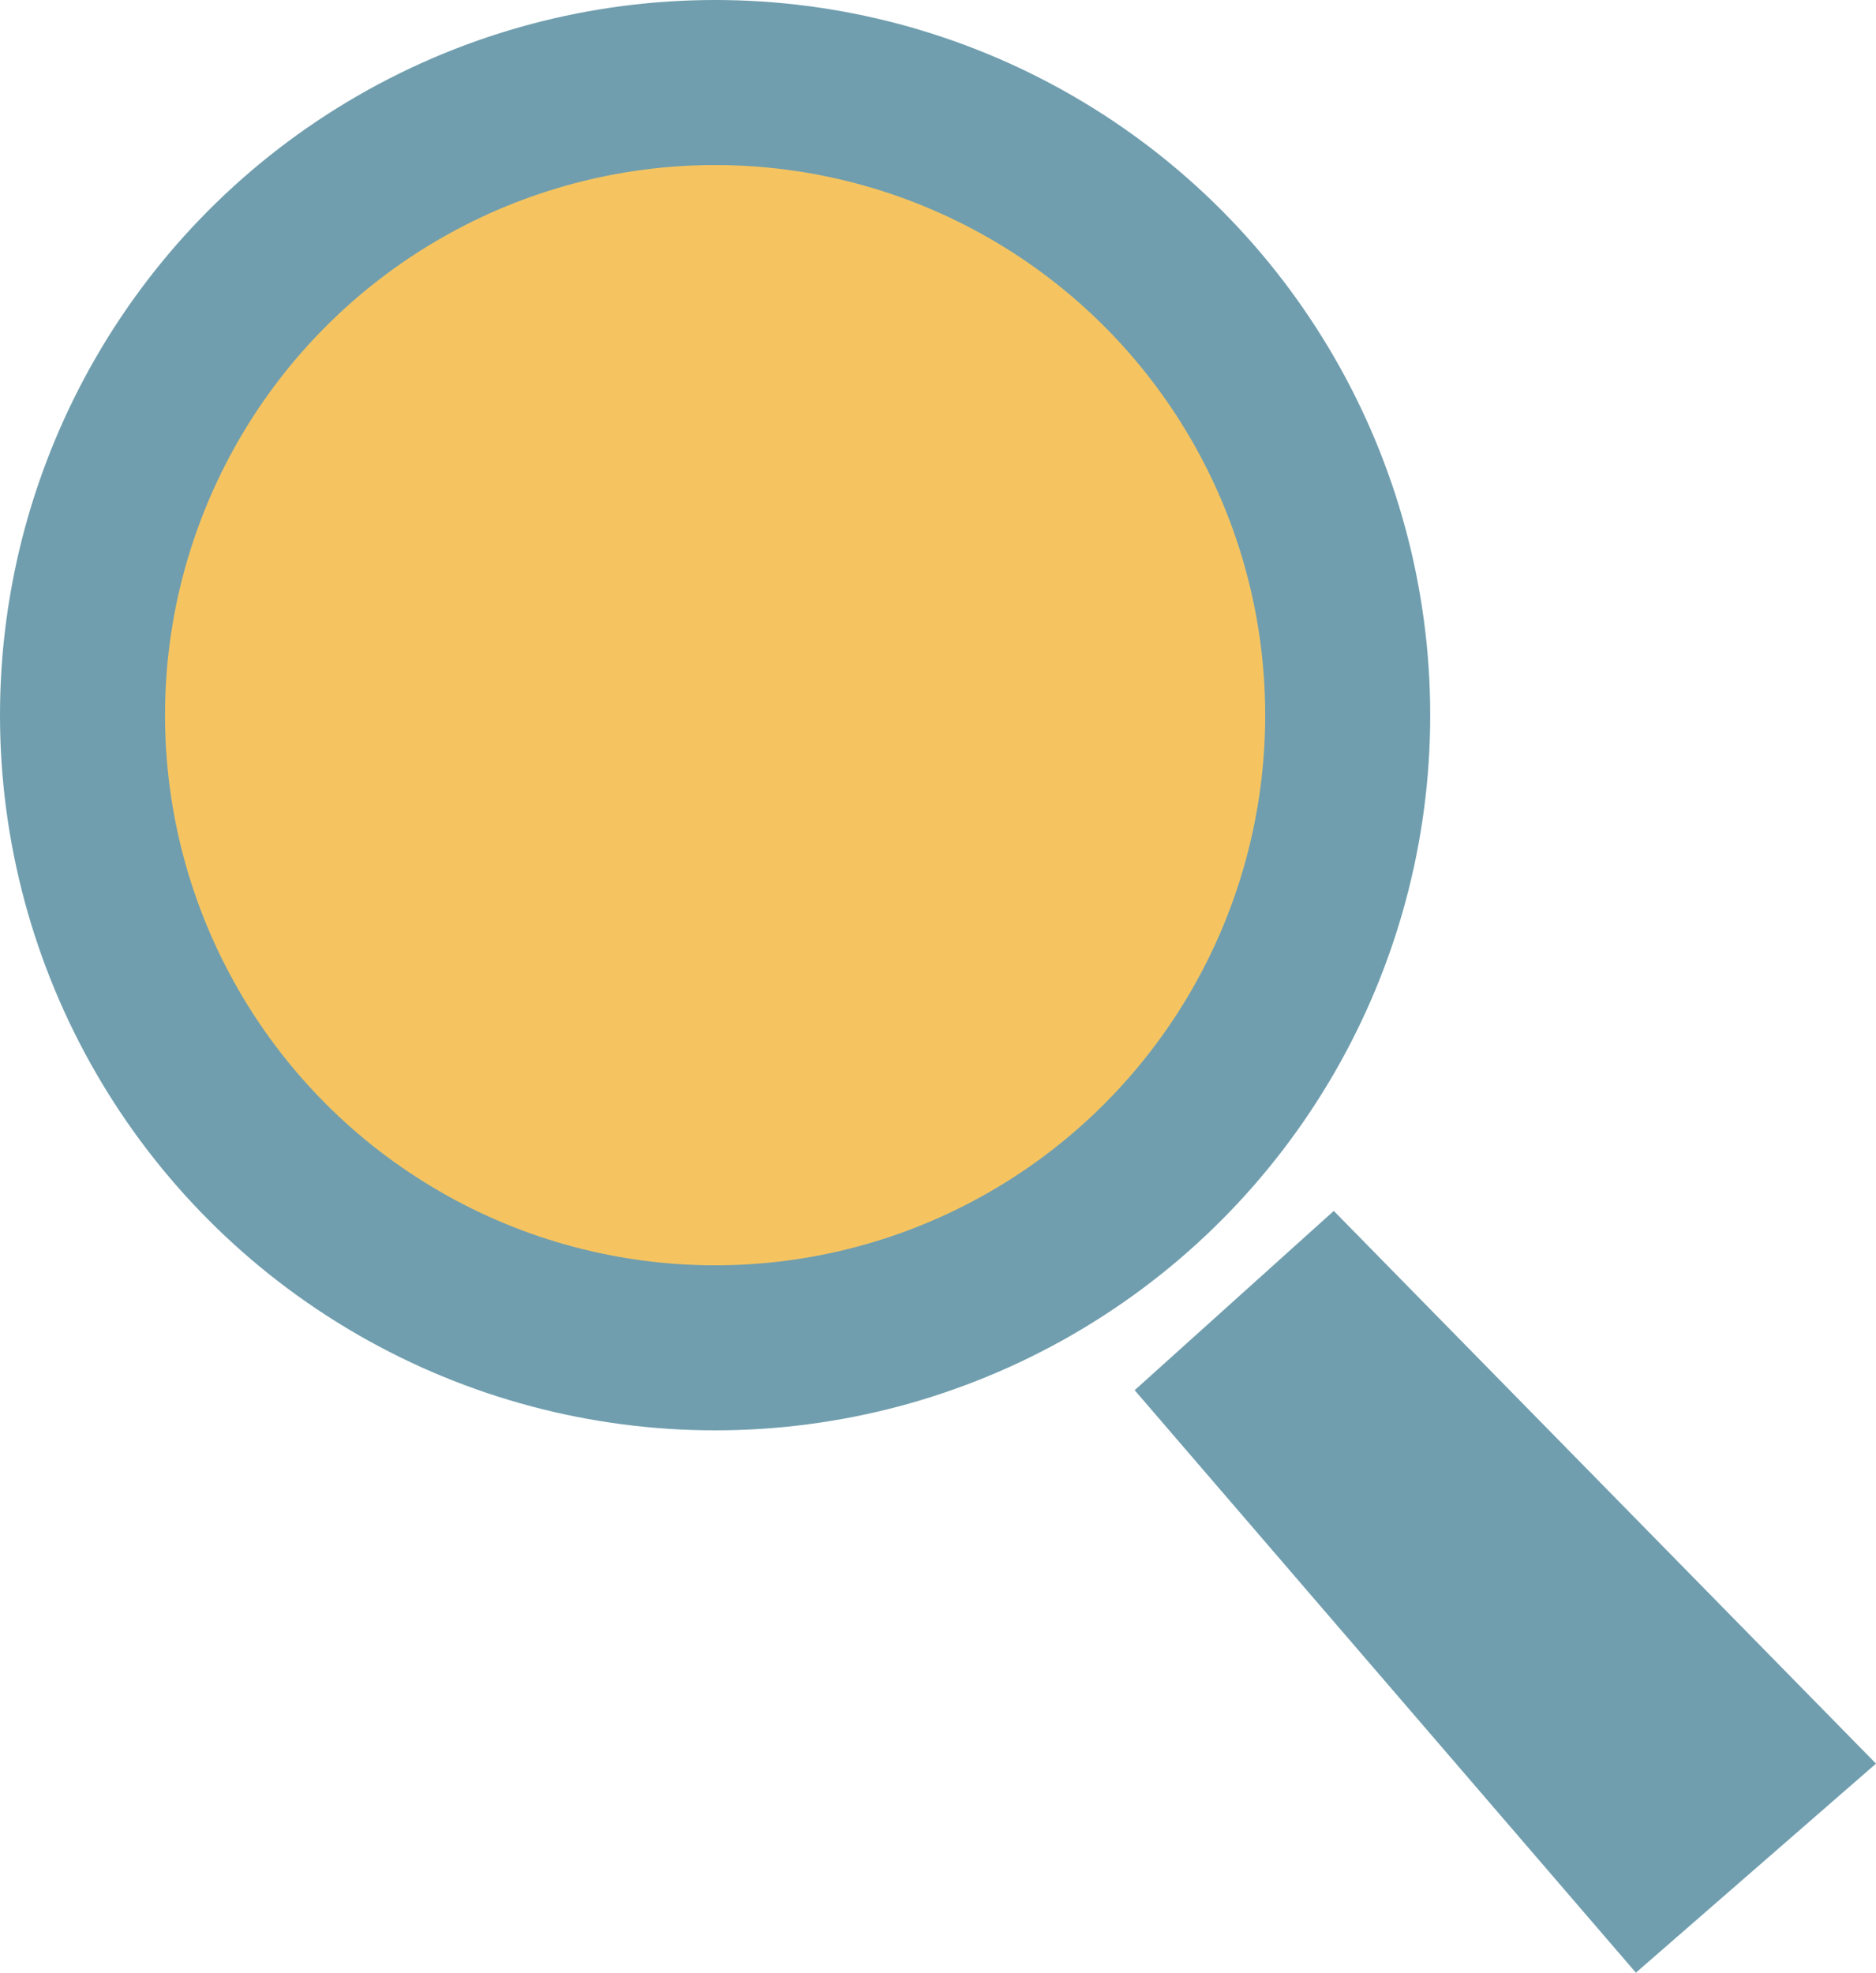
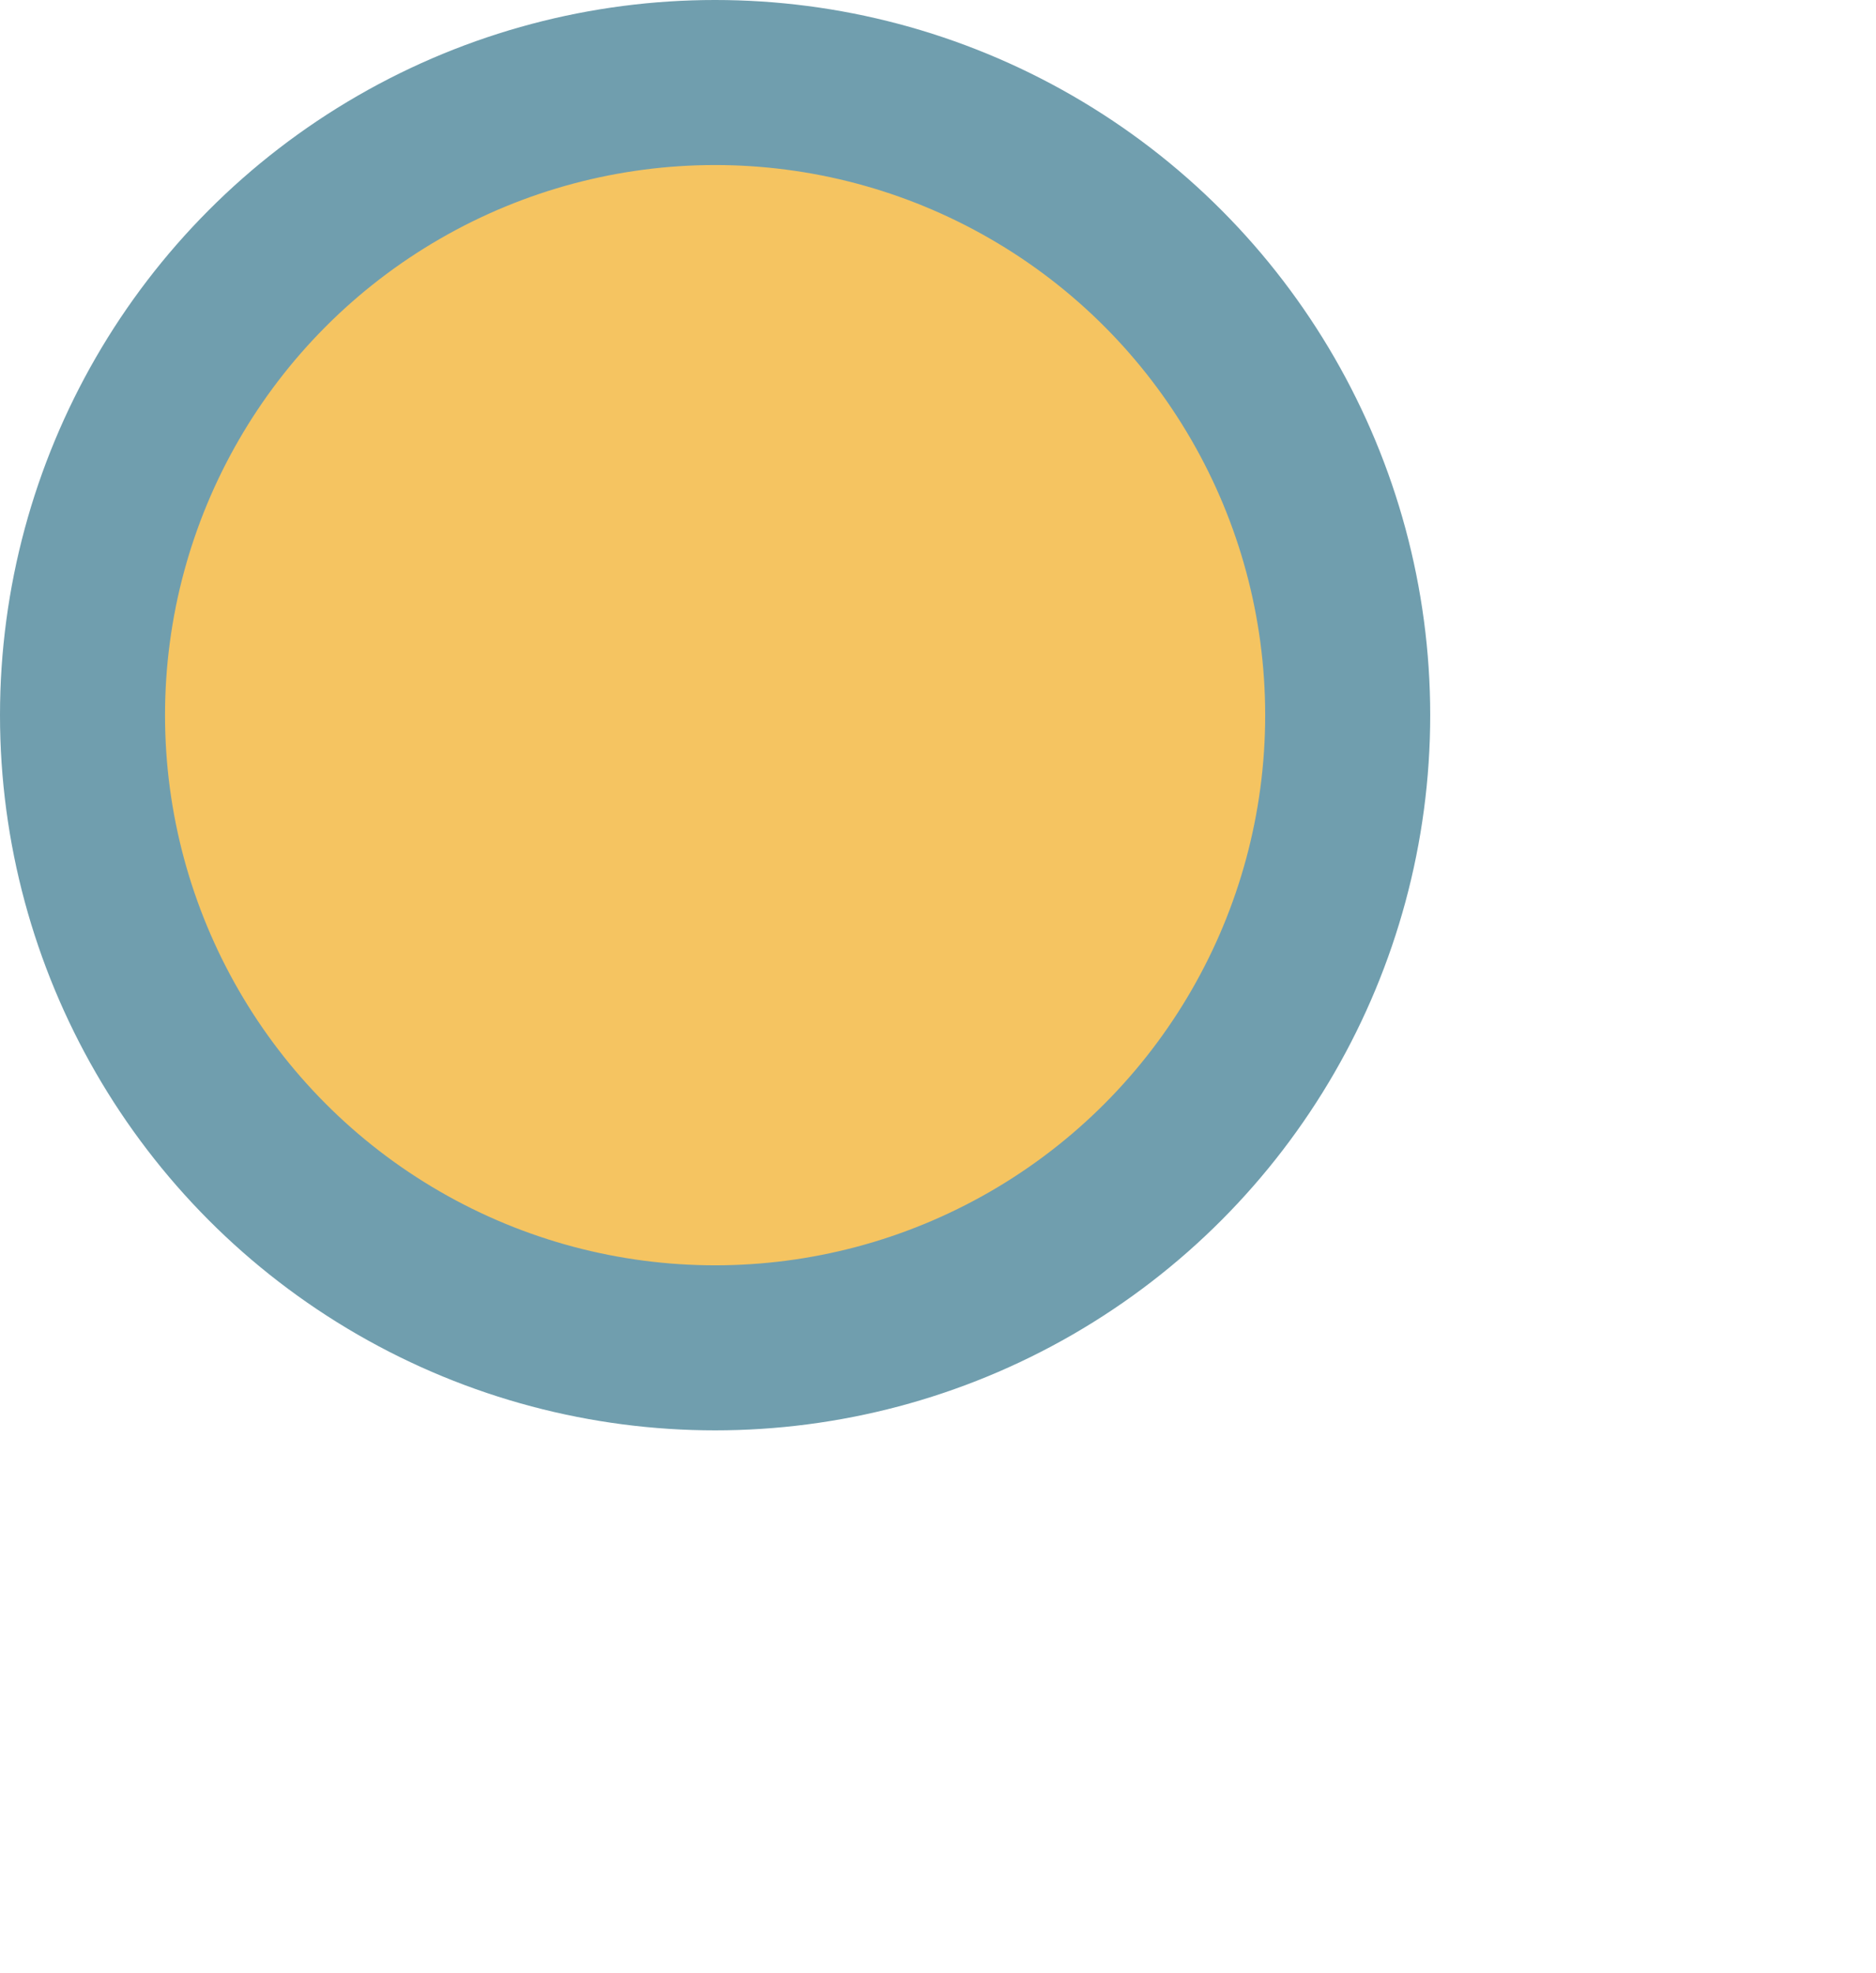
<svg xmlns="http://www.w3.org/2000/svg" width="34.104" height="35.858" viewBox="0 0 34.104 35.858">
  <g id="Group_63" data-name="Group 63" transform="translate(-653.5 -308.5)">
    <circle id="Ellipse_4" data-name="Ellipse 4" cx="11.5" cy="11.5" r="11.5" transform="translate(655 310)" fill="#f5c461" stroke="#709eae" stroke-miterlimit="10" stroke-width="3" />
-     <path id="Path_14" data-name="Path 14" d="M691.986,352.045l9.112,10.588,4.365-3.8-9.857-10.047" transform="translate(-17.859 -18.275)" fill="#709eae" />
  </g>
</svg>